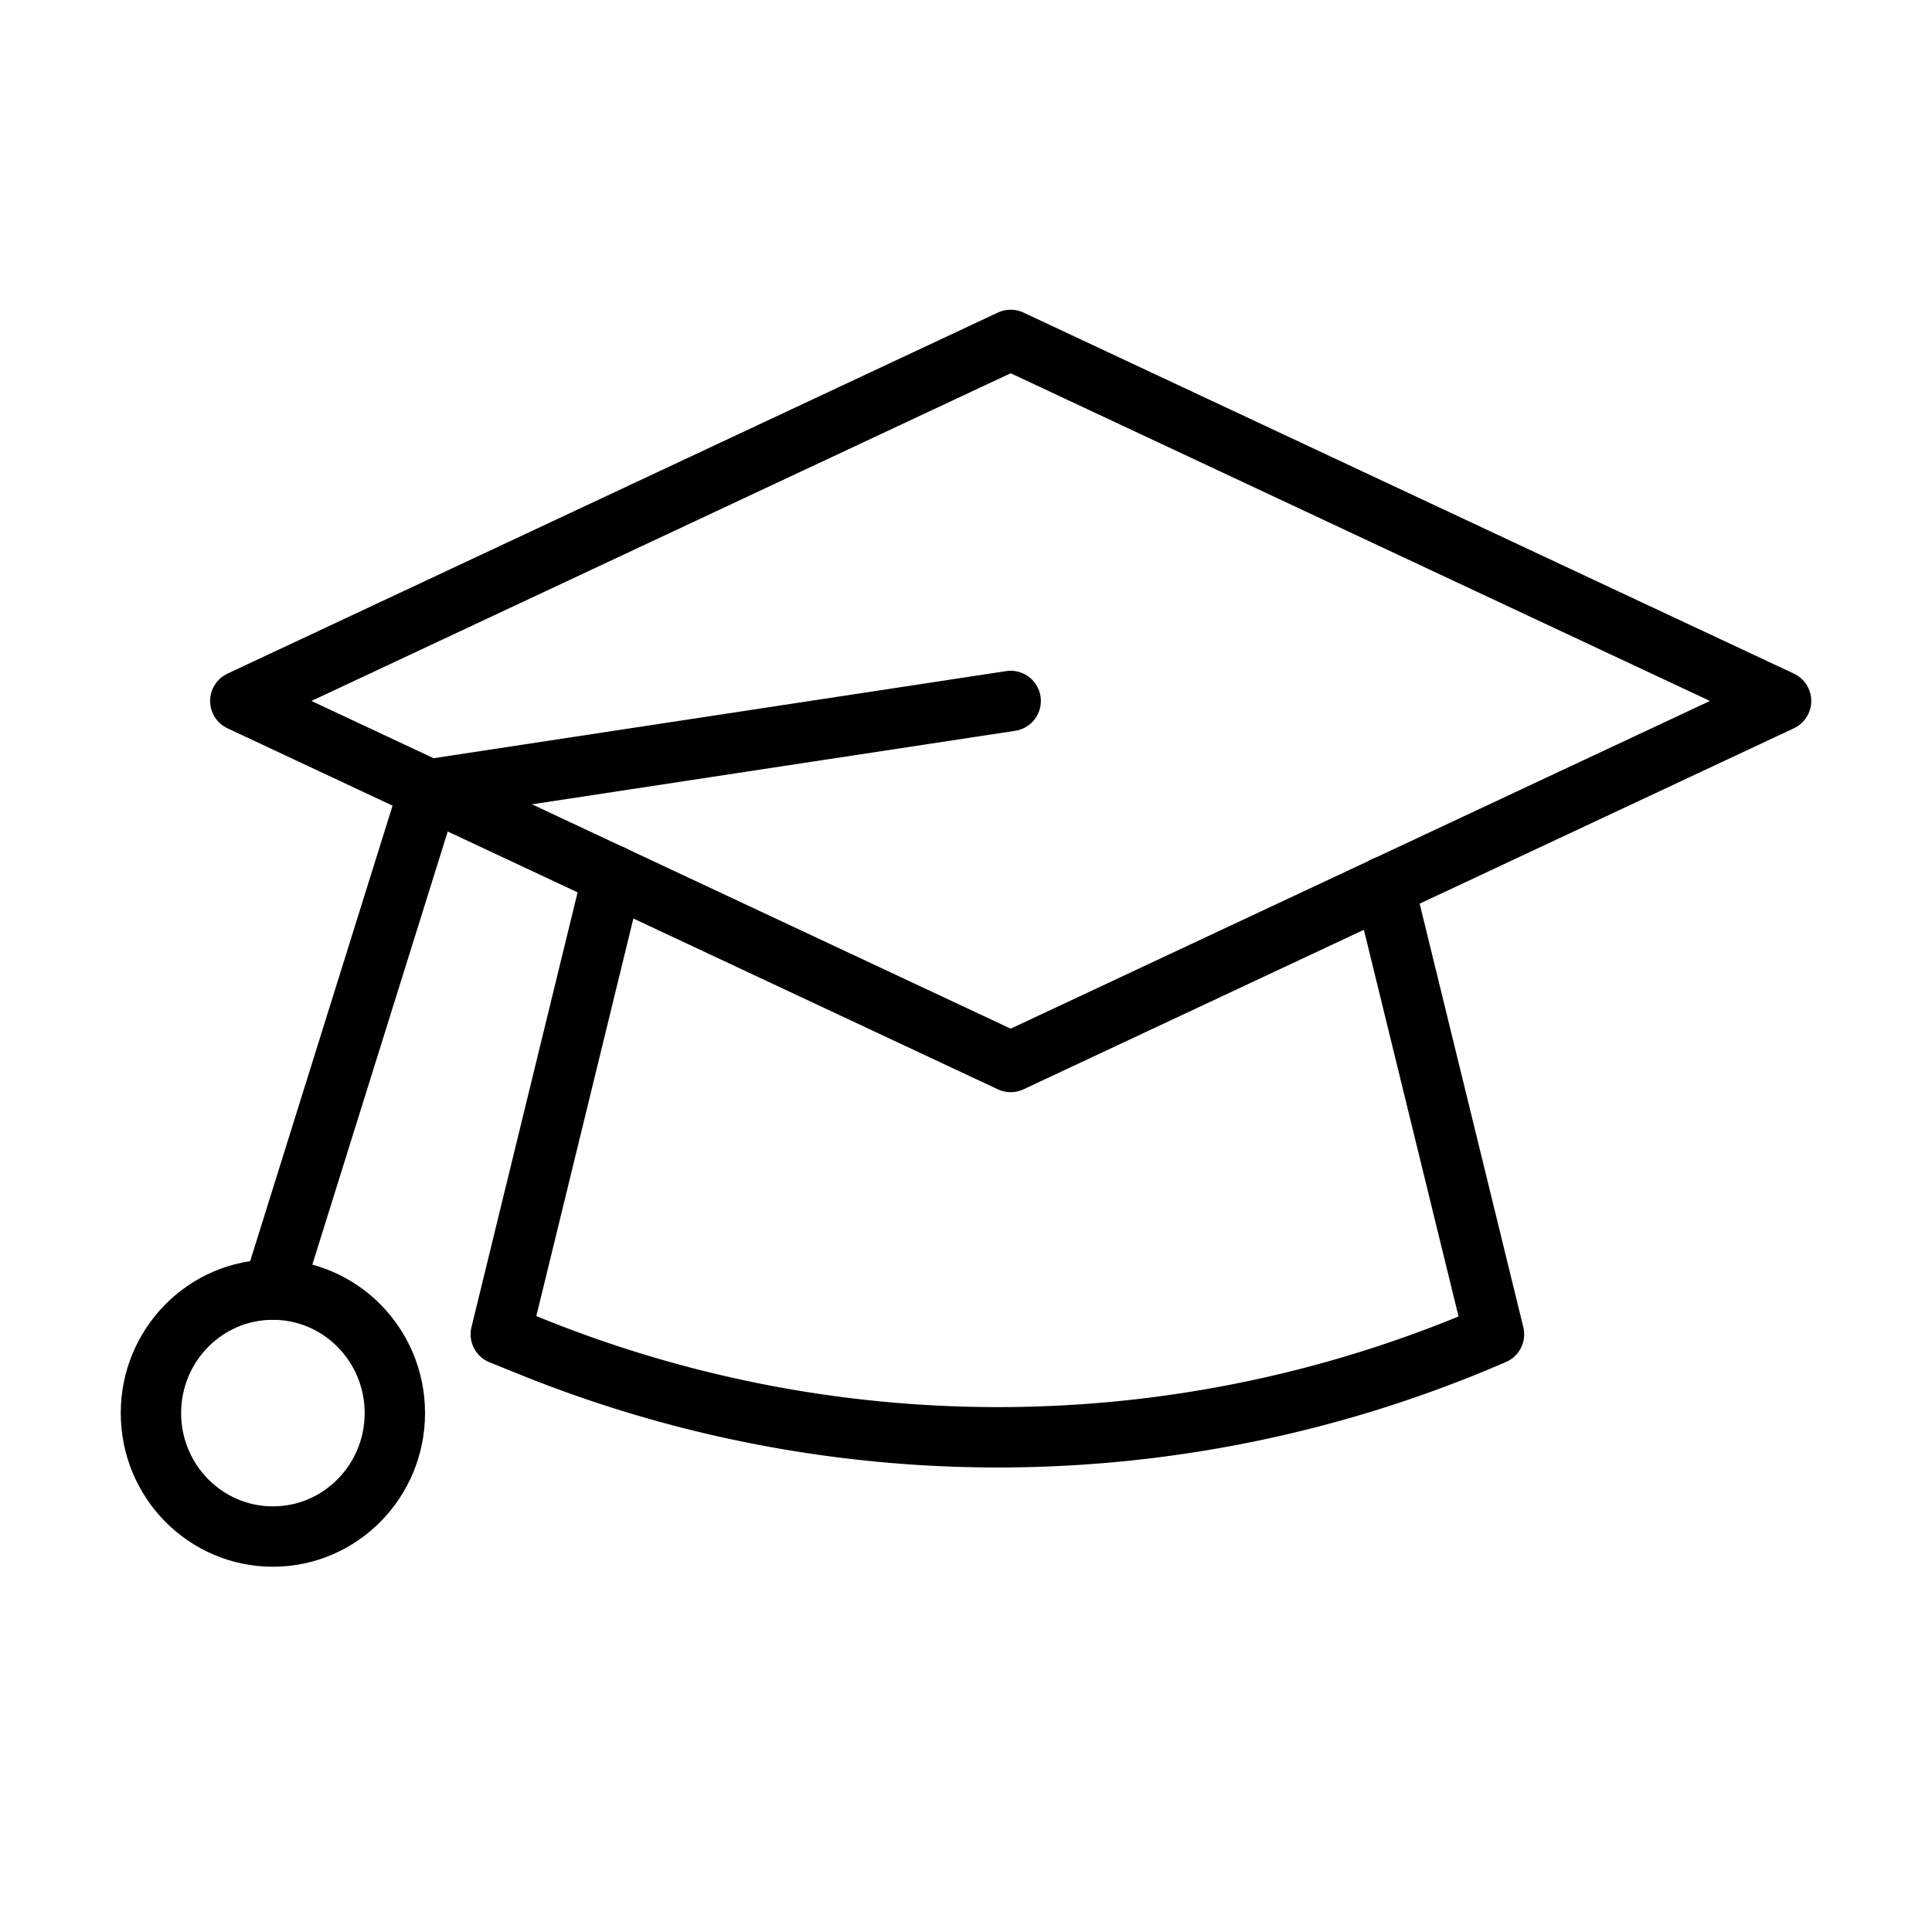
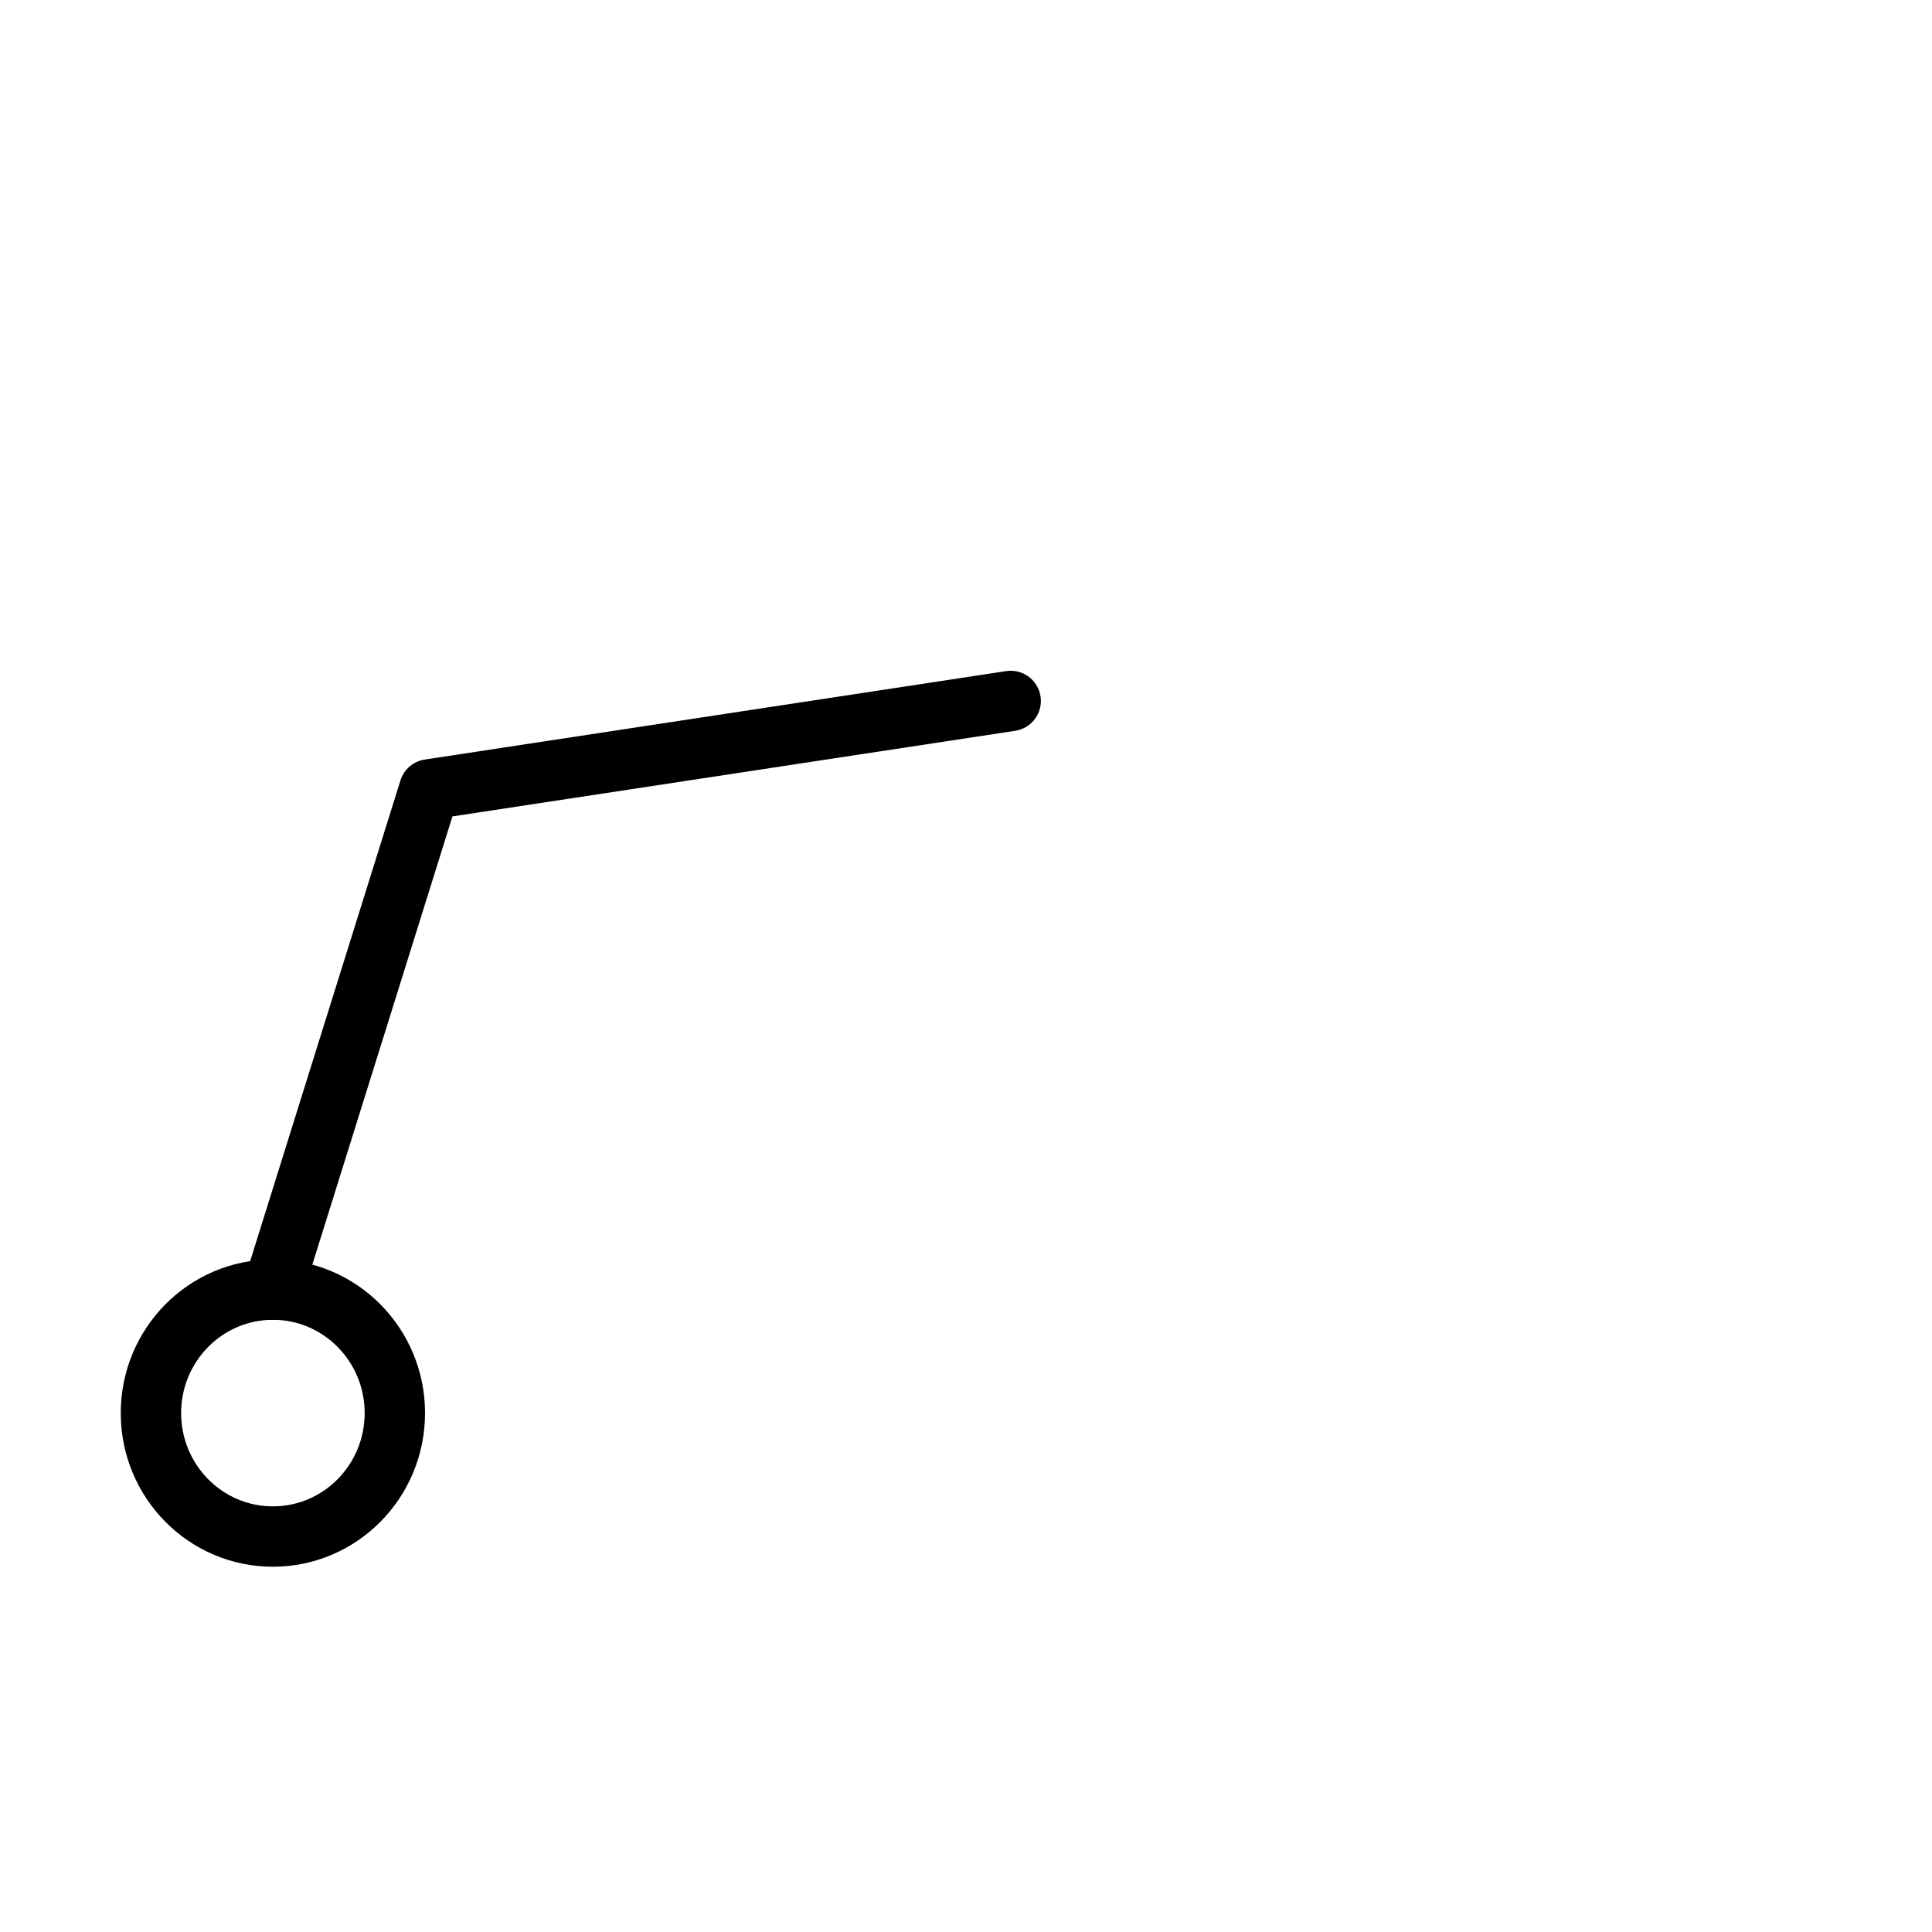
<svg xmlns="http://www.w3.org/2000/svg" id="icons" viewBox="0 0 64 64">
  <defs>
    <style>.cls-1{fill:none;stroke:#000;stroke-linecap:round;stroke-linejoin:round;stroke-width:2px;}</style>
  </defs>
  <g id="_10" data-name="10">
-     <polygon class="cls-1" points="7.96 23.22 33.48 35.18 59 23.22 33.48 11.26 7.96 23.22" />
-     <path class="cls-1" d="M45.86,29.37,49.49,44.2a41.27,41.27,0,0,1-32.13.31l-.77-.31L20.3,29" />
    <polyline class="cls-1" points="33.48 23.22 14.22 26.15 9.04 42.72" />
    <ellipse class="cls-1" cx="9.04" cy="46.81" rx="4.04" ry="4.09" />
  </g>
</svg>